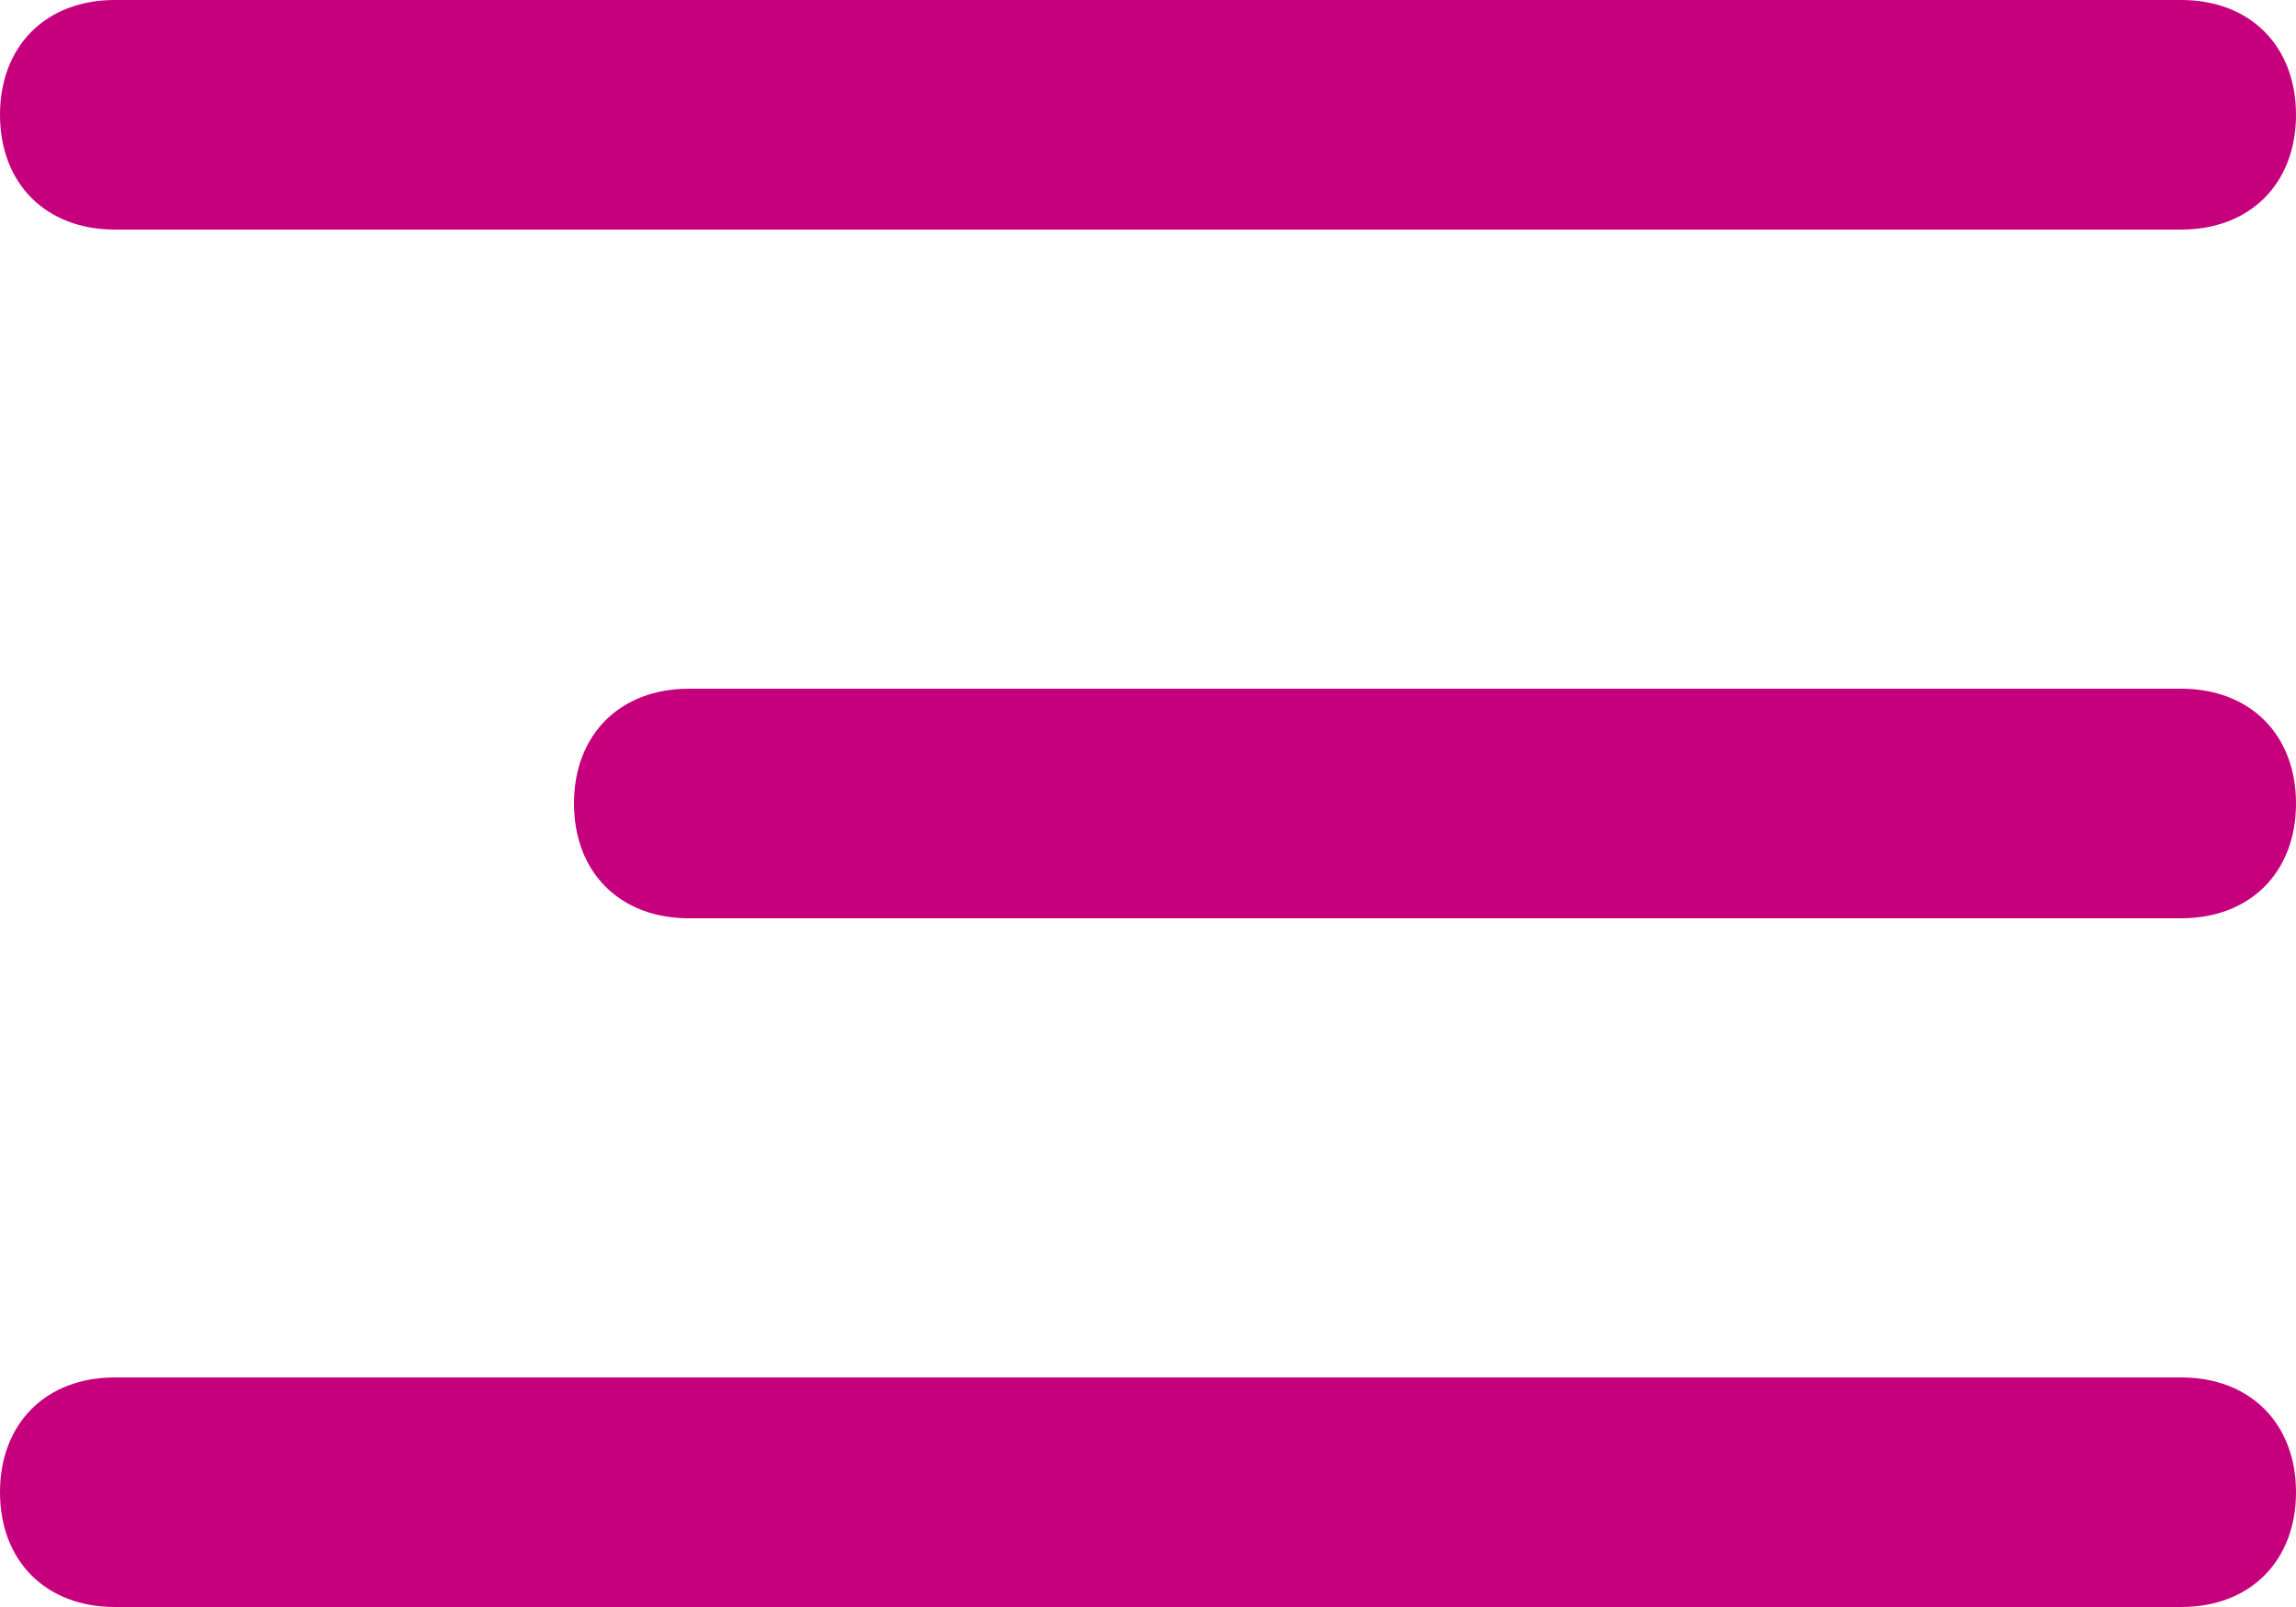
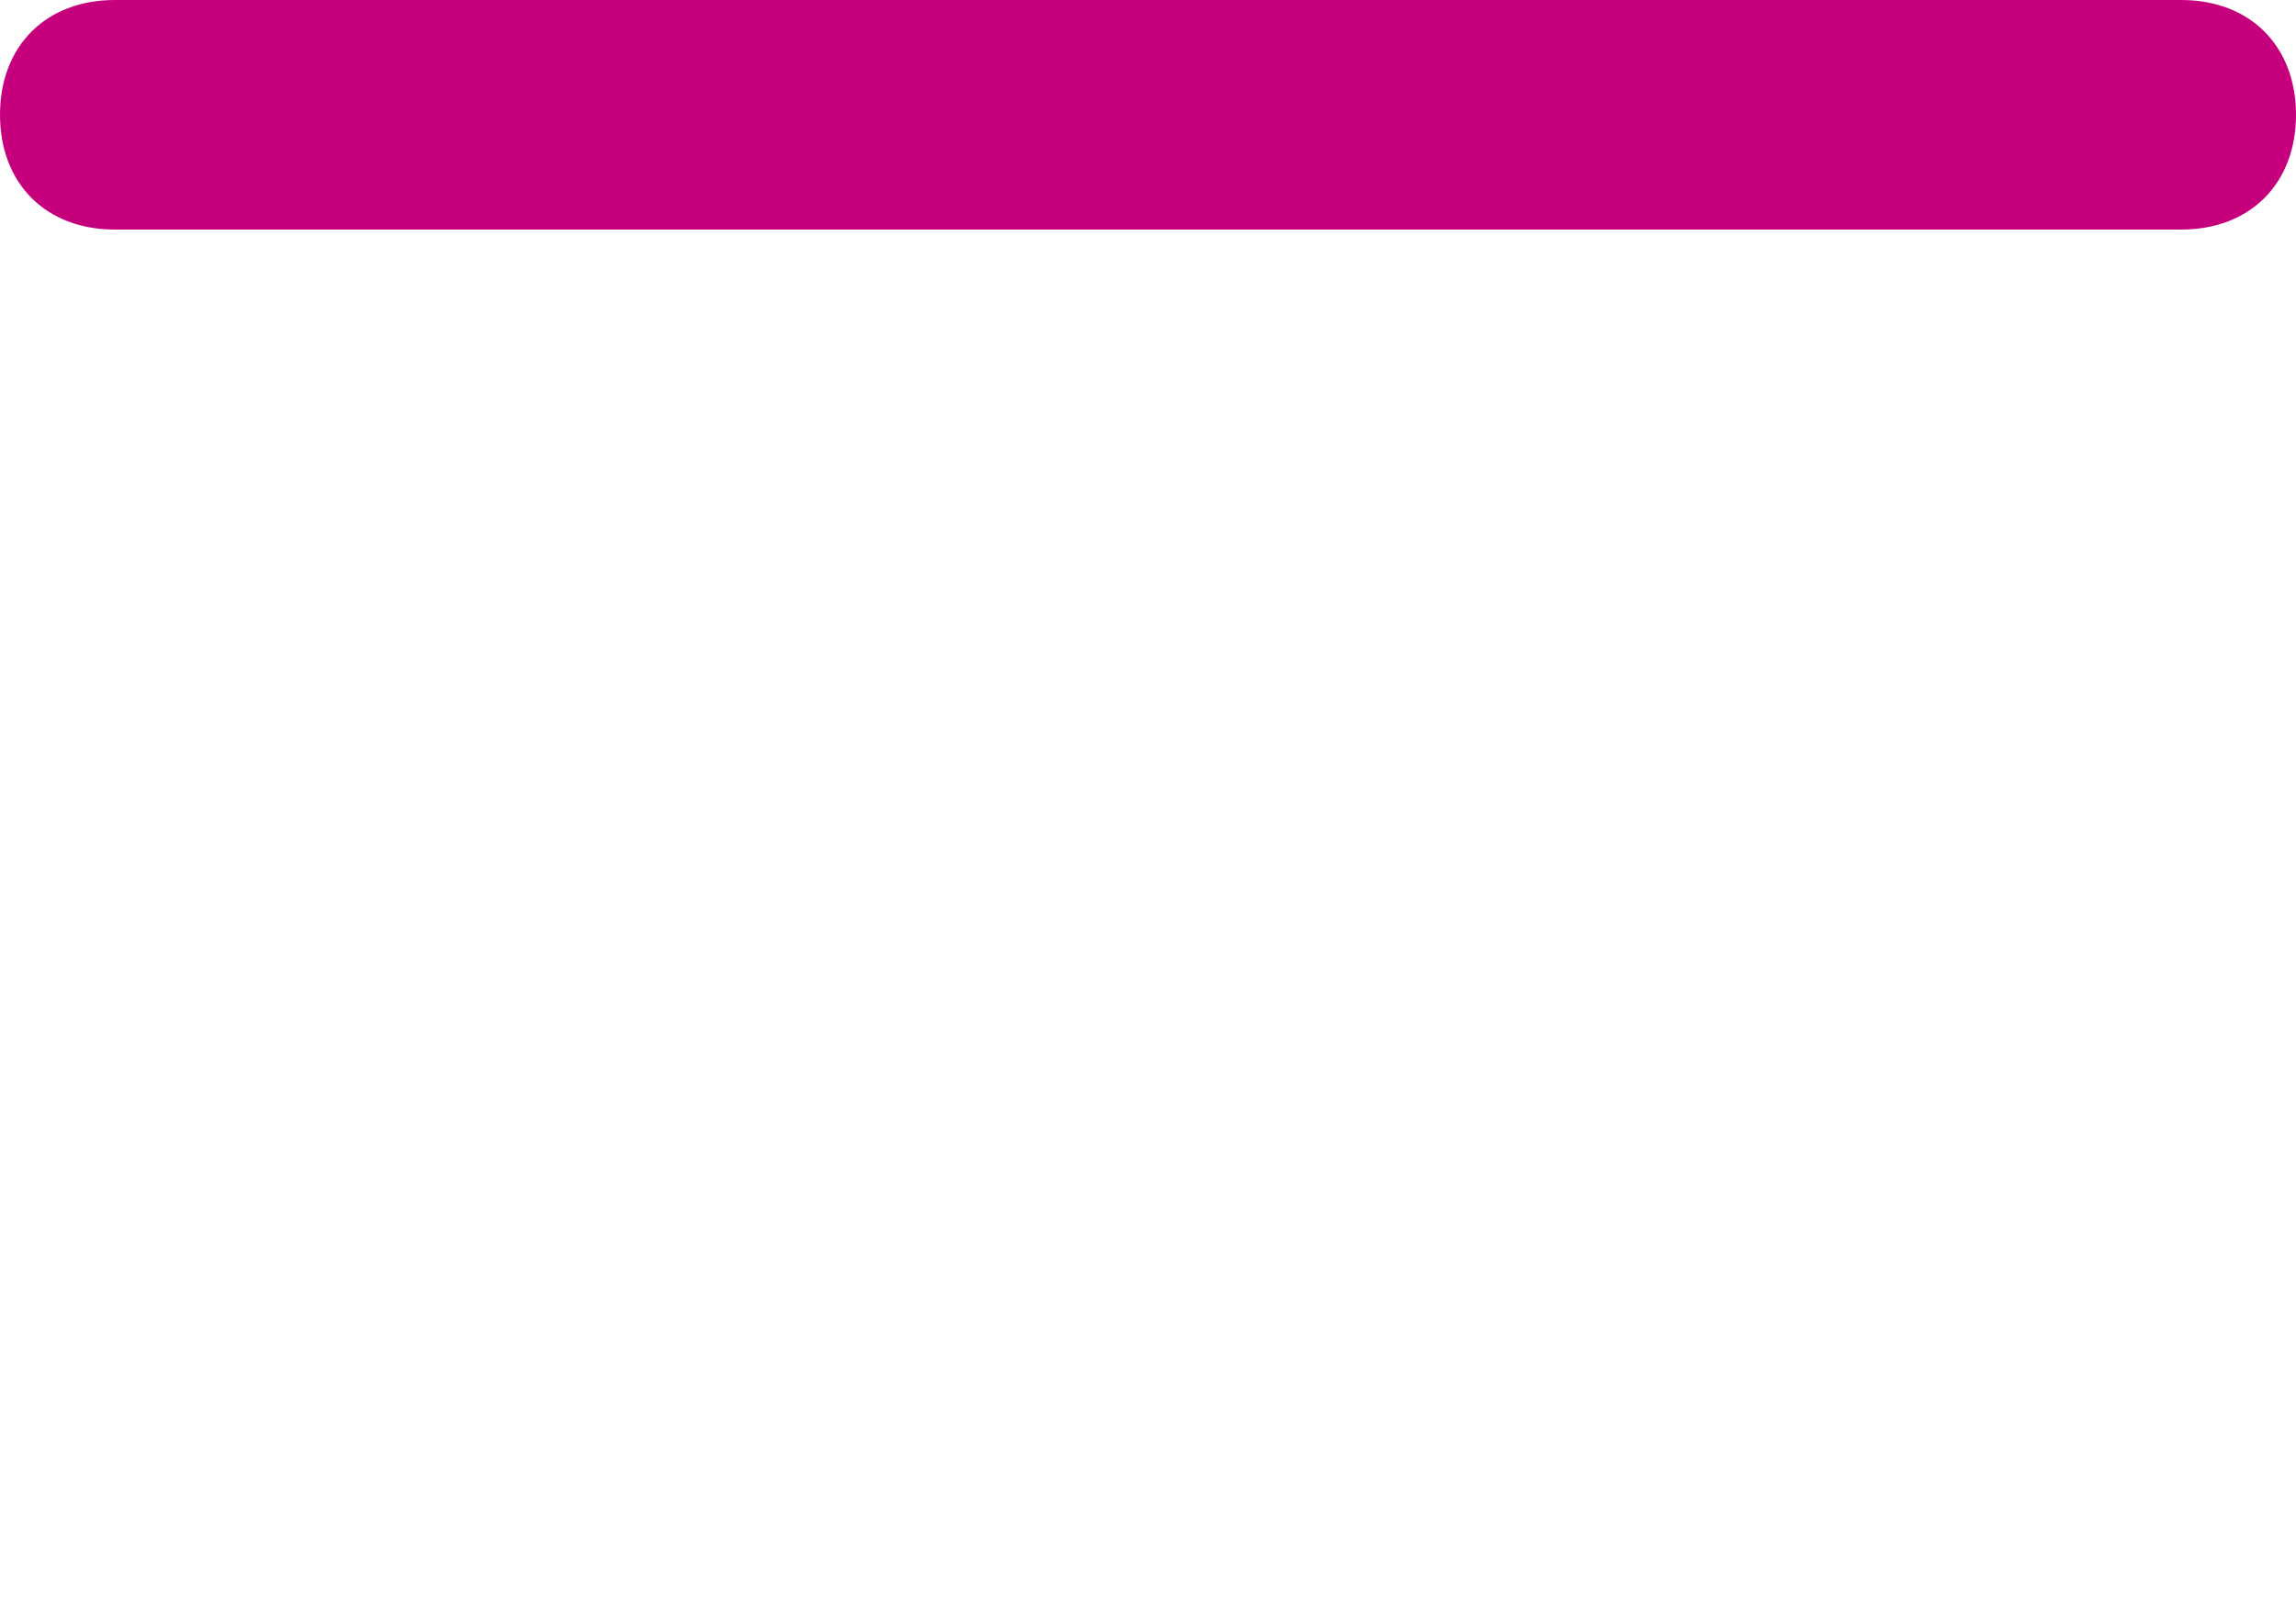
<svg xmlns="http://www.w3.org/2000/svg" version="1.1" id="Livello_1" x="0px" y="0px" viewBox="0 0 20 14" style="enable-background:new 0 0 20 14;" xml:space="preserve">
  <style type="text/css">
	.st0{fill:#C6007D;}
</style>
  <g id="Raggruppa_1123" transform="translate(-332 -60)">
    <path id="Rettangolo_1351" class="st0" d="M333,60h18c0.6,0,1,0.4,1,1l0,0c0,0.6-0.4,1-1,1h-18c-0.6,0-1-0.4-1-1l0,0   C332,60.4,332.4,60,333,60z" />
-     <path id="Rettangolo_1352" class="st0" d="M338,66h13c0.6,0,1,0.4,1,1l0,0c0,0.6-0.4,1-1,1h-13c-0.6,0-1-0.4-1-1l0,0   C337,66.4,337.4,66,338,66z" />
-     <path id="Rettangolo_1353" class="st0" d="M333,72h18c0.6,0,1,0.4,1,1l0,0c0,0.6-0.4,1-1,1h-18c-0.6,0-1-0.4-1-1l0,0   C332,72.4,332.4,72,333,72z" />
  </g>
</svg>